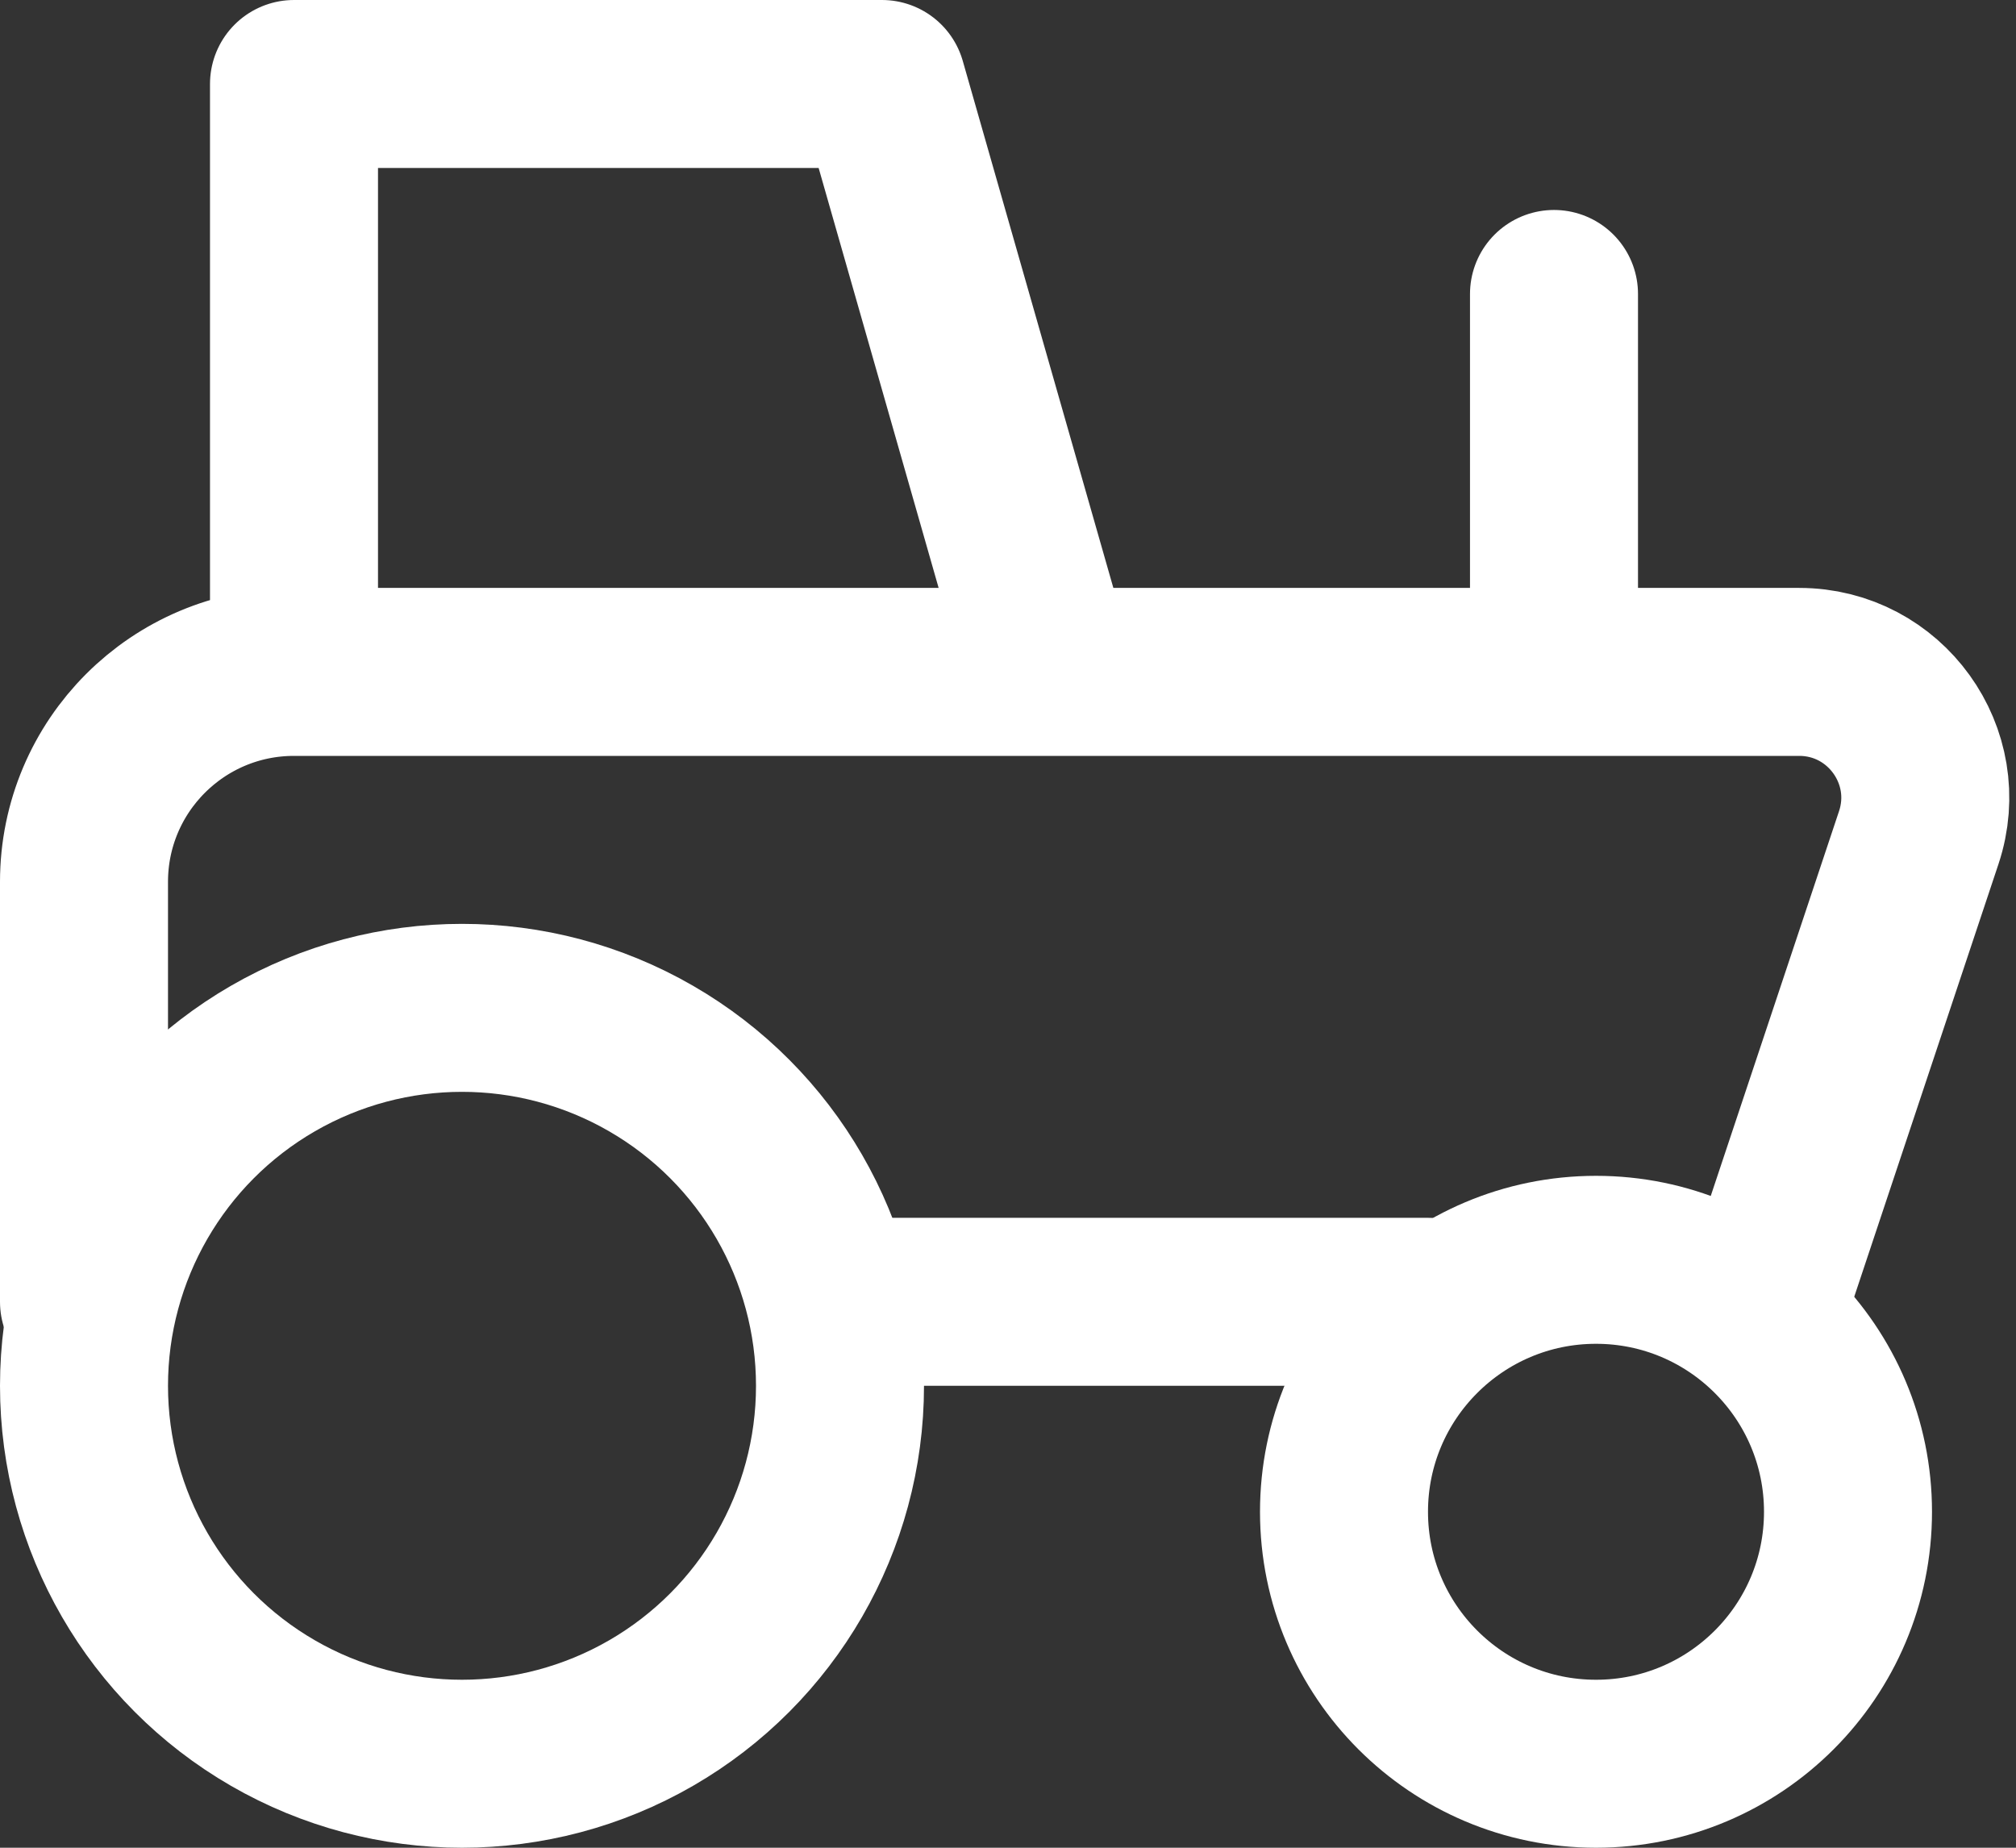
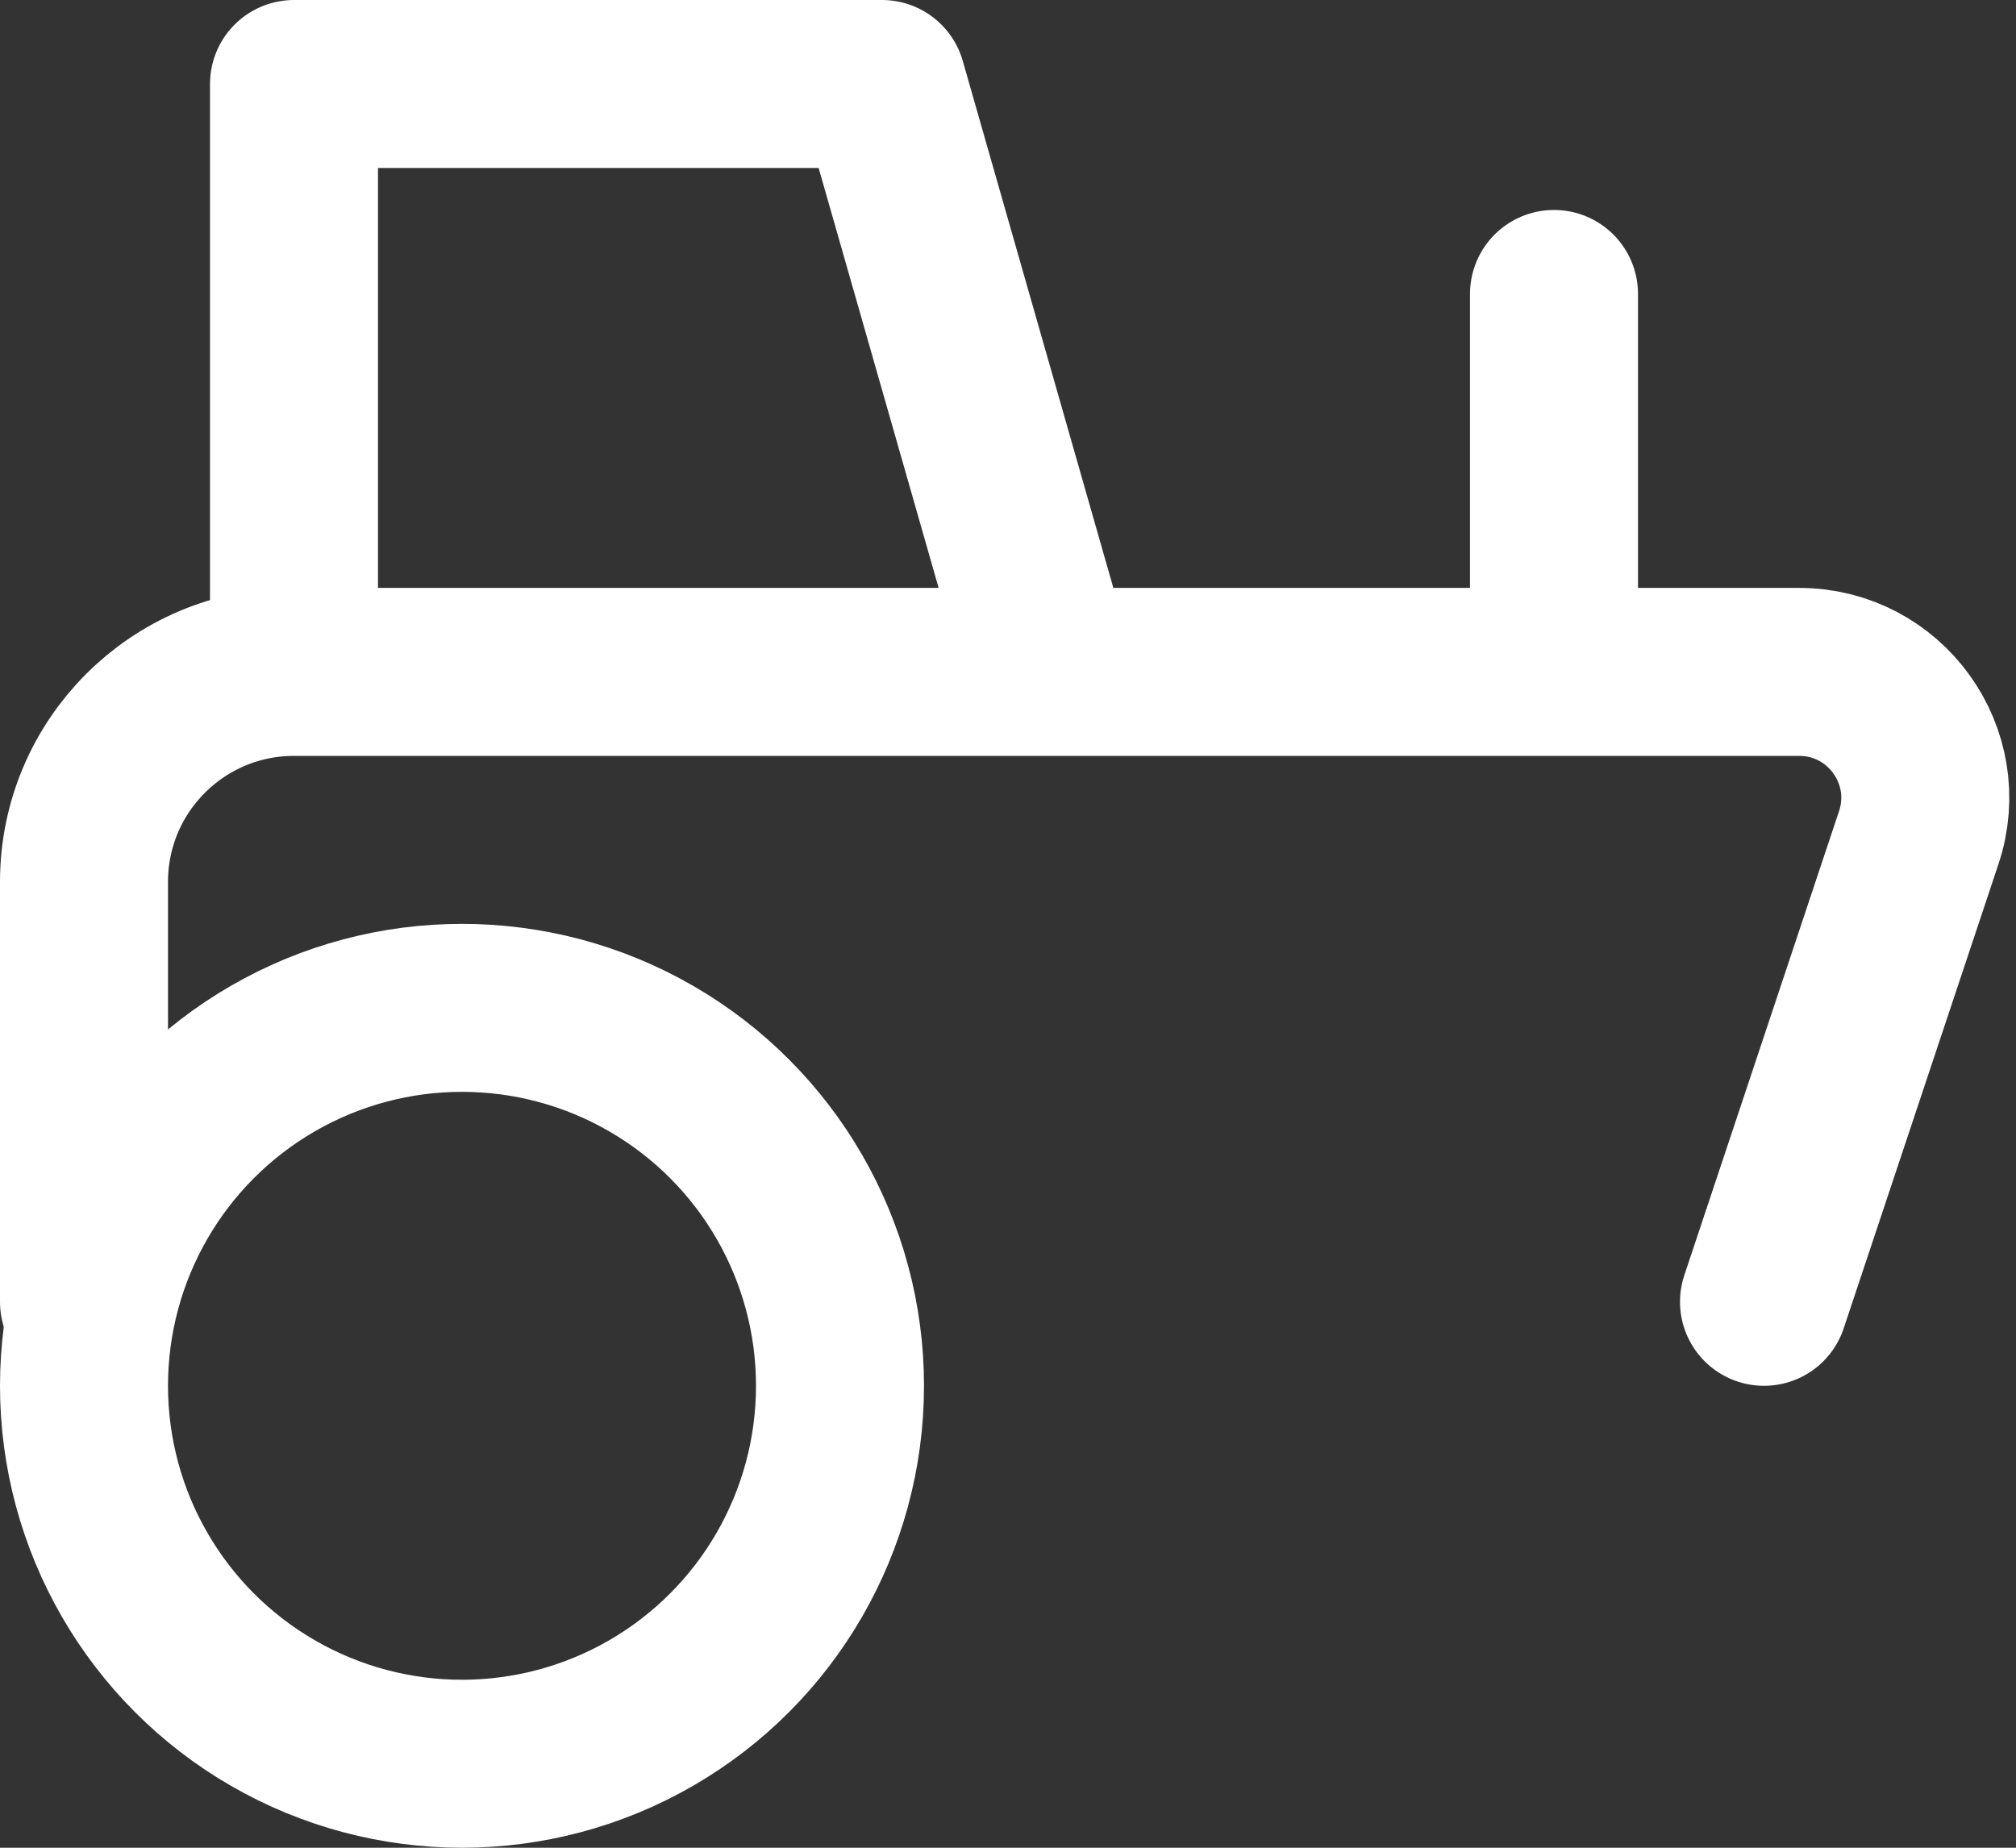
<svg xmlns="http://www.w3.org/2000/svg" width="24" height="22" viewBox="0 0 24 22" fill="none">
  <rect x="0" y="0" width="24" height="22" fill="#333333" stroke="none" />
  <circle cx="5.5" cy="16.5" r="4.5" stroke="white" stroke-width="2" />
-   <circle cx="19" cy="18" r="3" stroke="white" stroke-width="2" />
-   <path d="M1 15.5V10.5C1 9.119 2.119 8 3.5 8V8M21 15.5L22.842 9.974C23.166 9.003 22.443 8 21.419 8H18.5M10 15.5H17M3.5 8V1H10.5L12.5 8M3.5 8H12.5M12.5 8H18.5M18.5 8V3.5" stroke="white" stroke-width="2" stroke-linecap="round" stroke-linejoin="round" />
+   <path d="M1 15.5V10.5C1 9.119 2.119 8 3.5 8V8M21 15.5L22.842 9.974C23.166 9.003 22.443 8 21.419 8H18.5M10 15.5M3.5 8V1H10.5L12.5 8M3.5 8H12.5M12.5 8H18.5M18.5 8V3.5" stroke="white" stroke-width="2" stroke-linecap="round" stroke-linejoin="round" />
</svg>